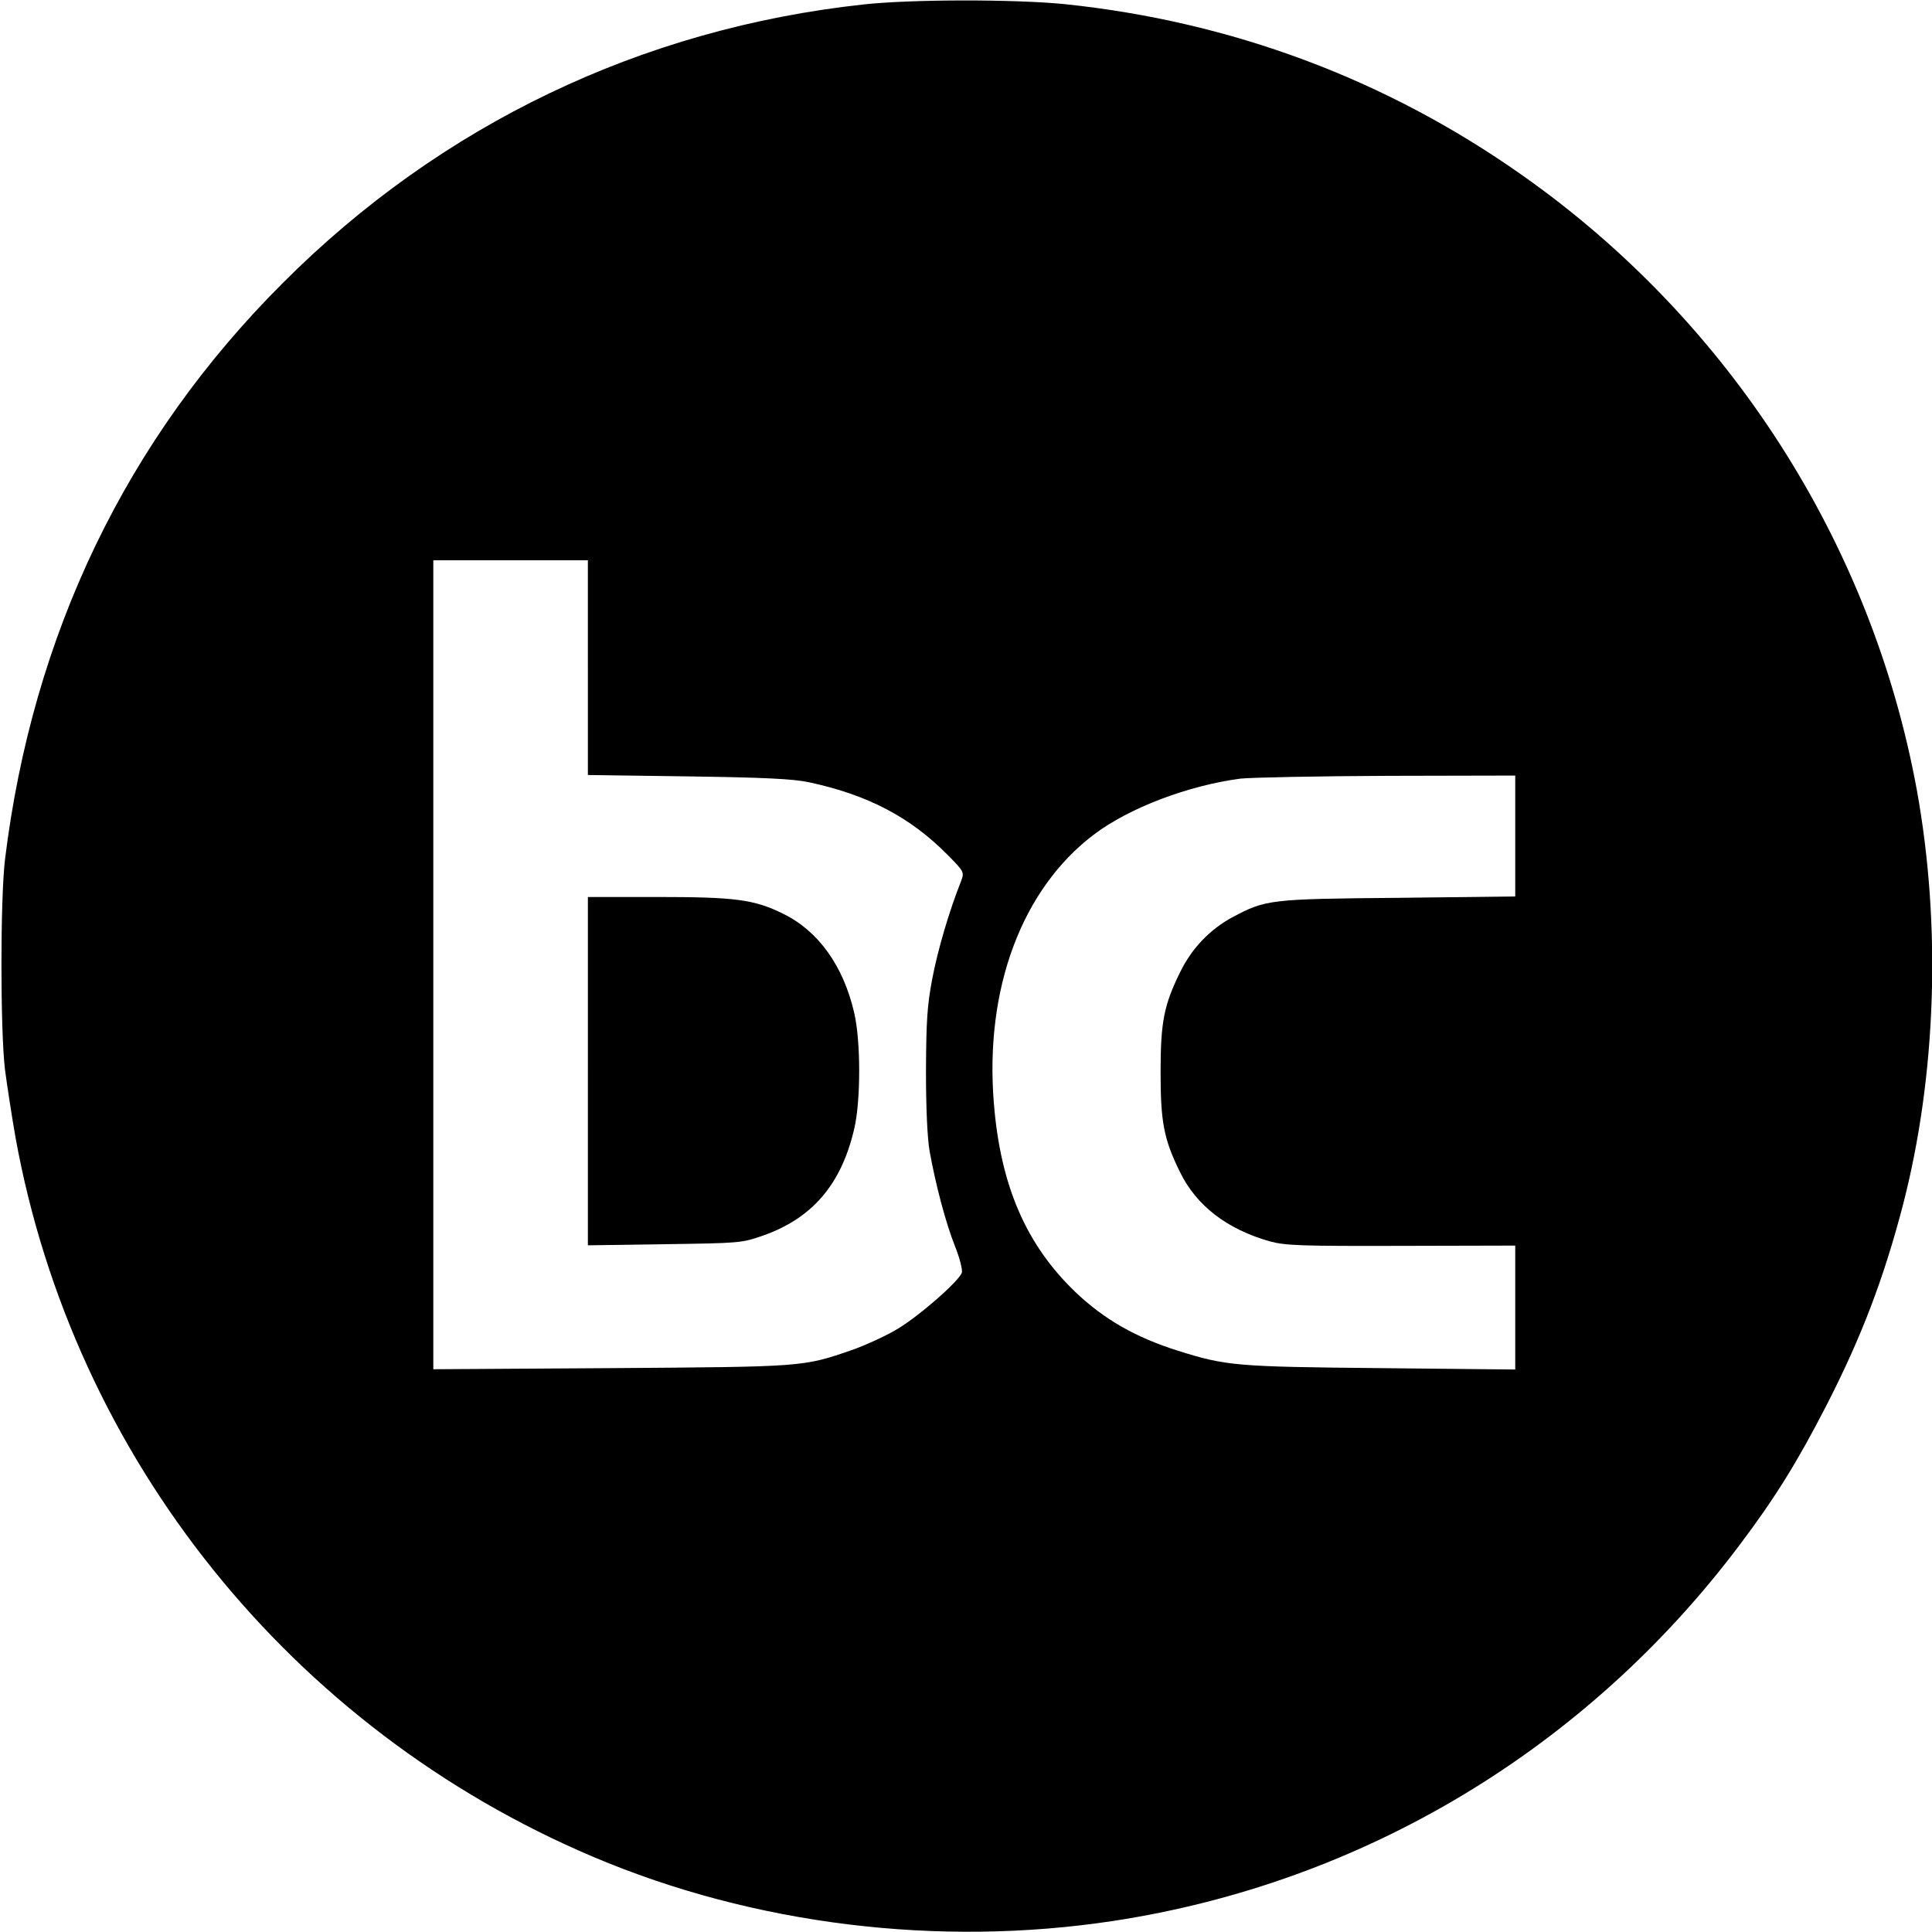
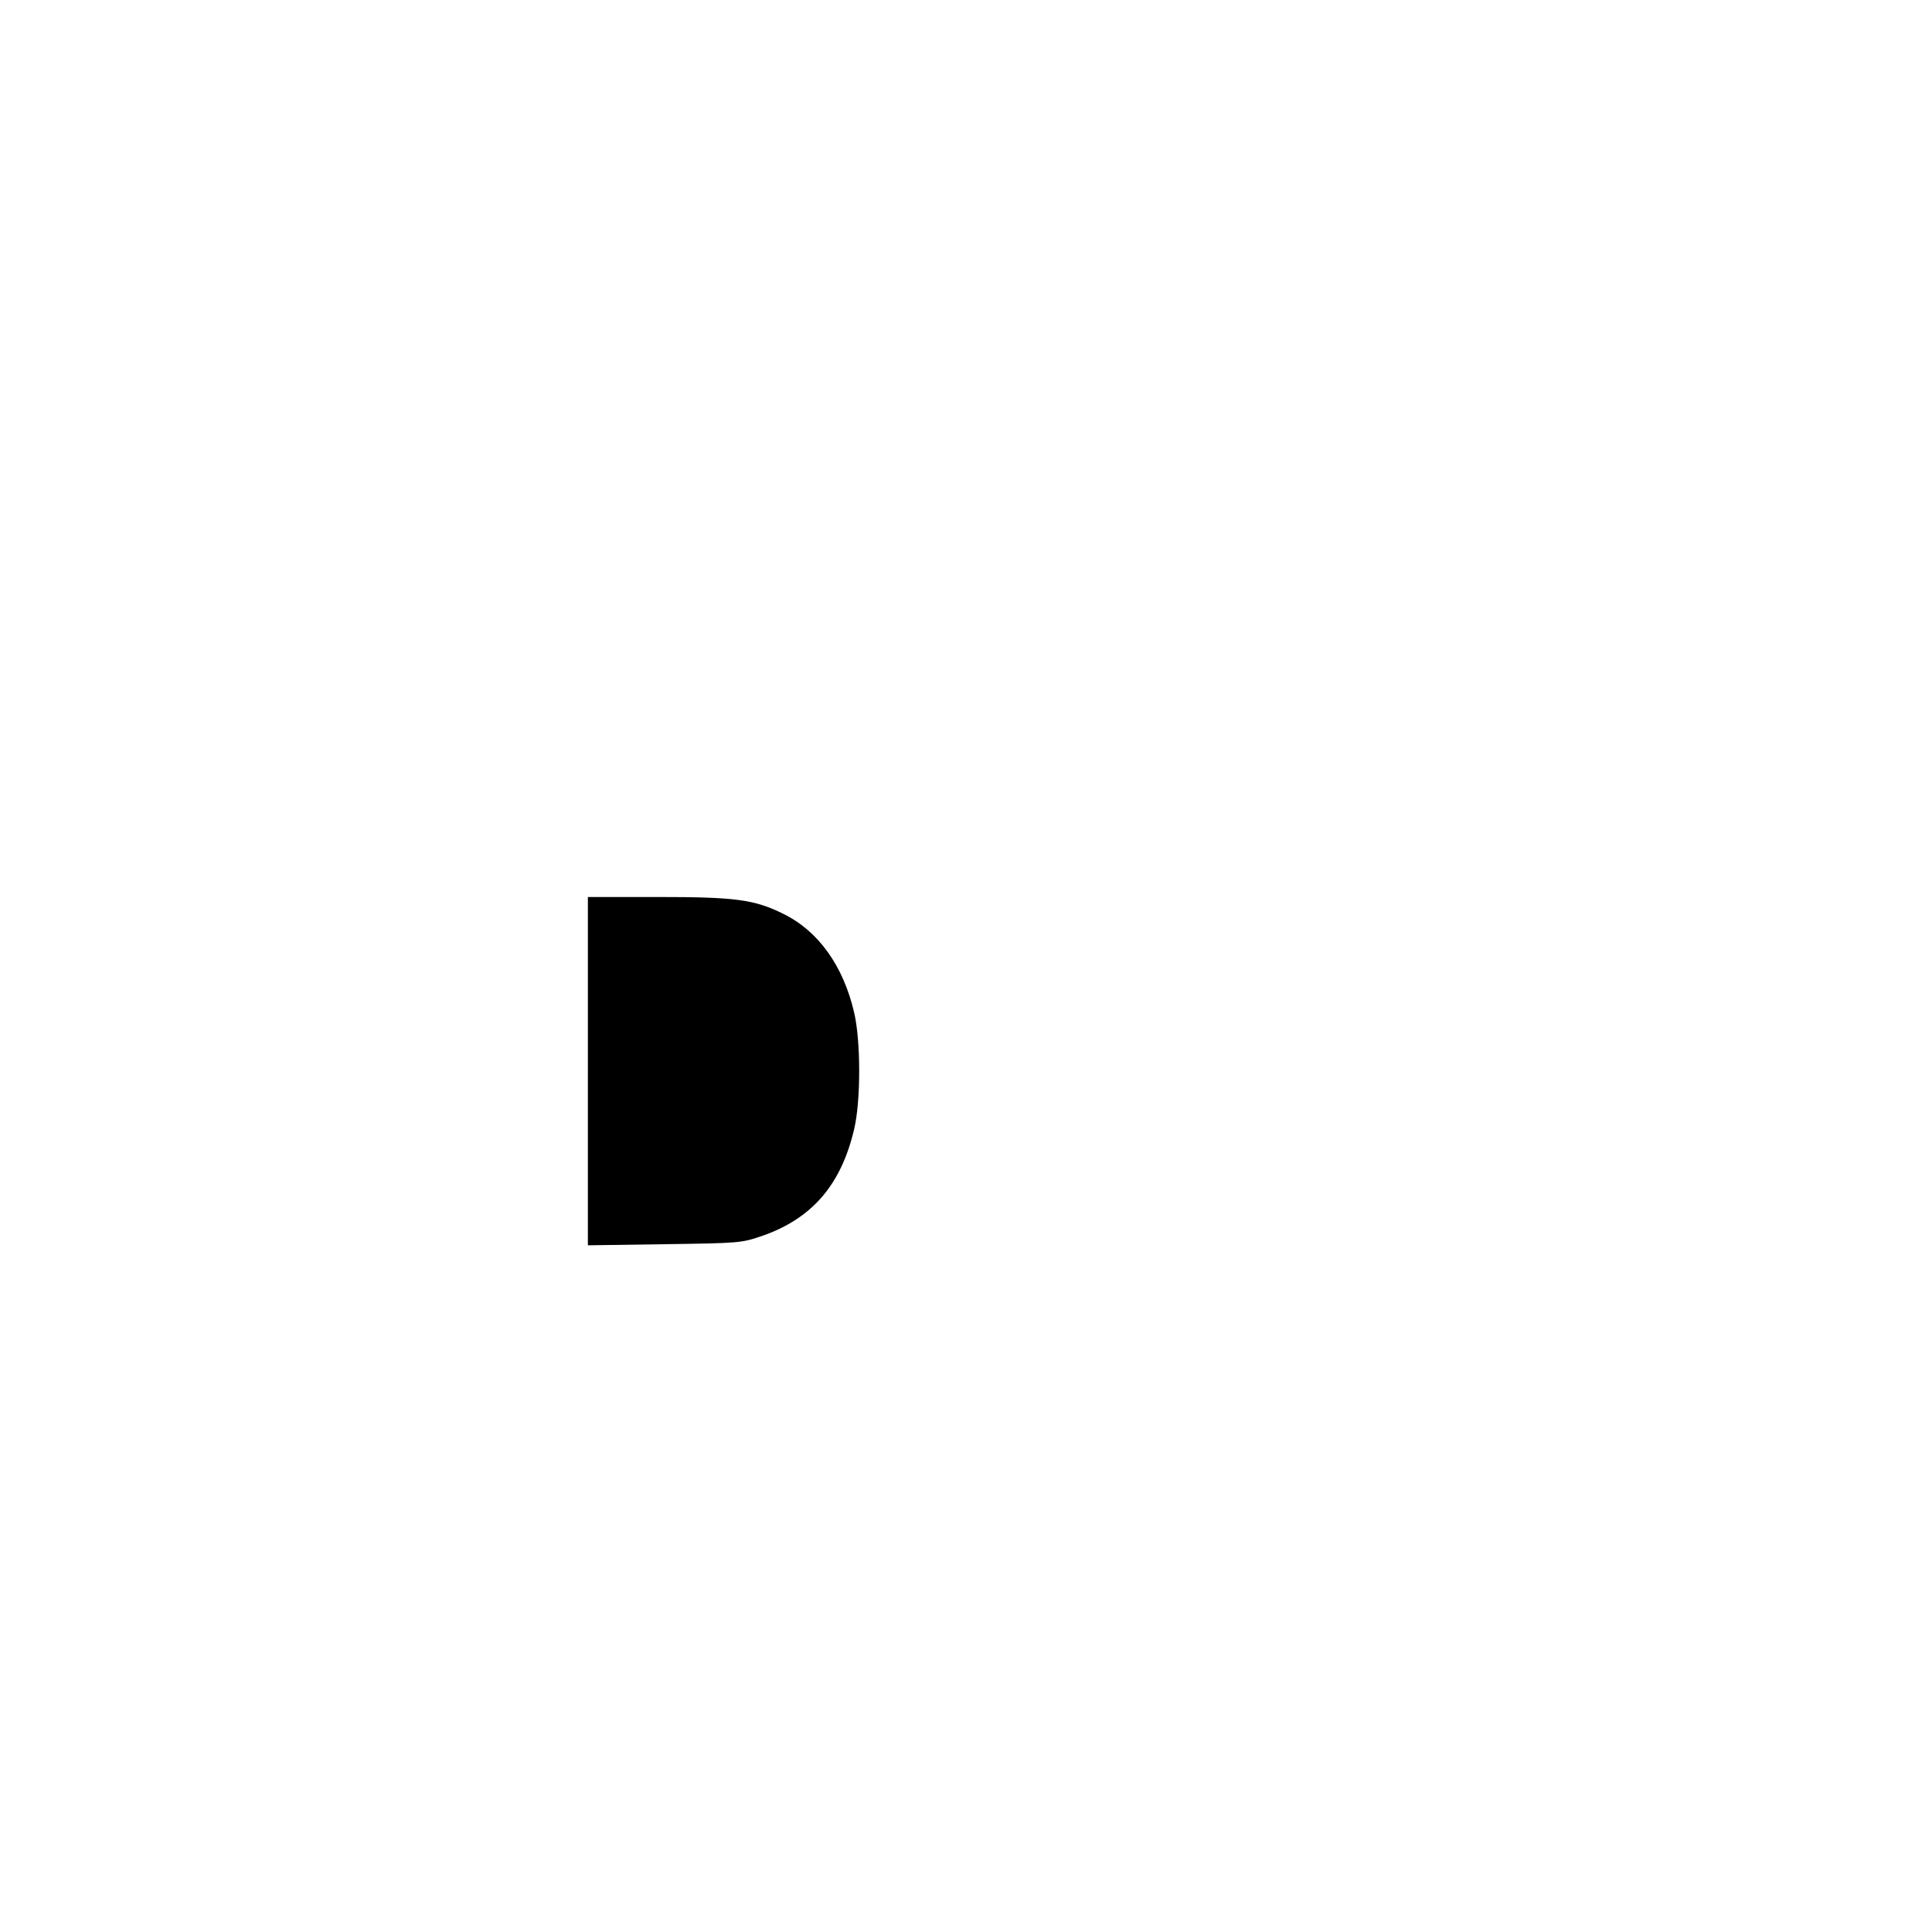
<svg xmlns="http://www.w3.org/2000/svg" version="1.0" width="700pt" height="700pt" viewBox="0 0 700 700" preserveAspectRatio="xMidYMid meet">
  <g transform="translate(0,700) scale(0.1,-0.1)" fill="#000000" stroke="none">
-     <path d="M3130 6984 c-805 -87 -1533 -436 -2105 -1009 -567 -566 -907 -1273 -1007 -2090 -17 -146 -17 -614 0 -760 8 -60 25 -171 38 -245 210 -1162 999 -2144 2094 -2608 581 -246 1250 -328 1883 -232 907 138 1717 625 2272 1365 128 170 208 300 311 500 128 249 209 462 279 730 121 469 139 1012 50 1503 -164 895 -680 1700 -1431 2228 -492 347 -1052 556 -1656 619 -181 18 -553 18 -728 -1z m-1000 -2403 l0 -389 363 -5 c278 -4 379 -9 437 -21 215 -46 369 -127 505 -265 59 -60 59 -61 47 -94 -43 -108 -84 -248 -104 -352 -19 -100 -22 -155 -23 -335 0 -136 5 -243 13 -290 22 -123 59 -262 92 -345 17 -42 28 -86 25 -96 -11 -32 -161 -163 -240 -208 -41 -24 -114 -57 -160 -73 -177 -61 -173 -60 -872 -65 l-643 -4 0 1465 0 1466 280 0 280 0 0 -389z m3360 -610 l0 -219 -422 -5 c-466 -4 -482 -6 -602 -70 -82 -44 -148 -113 -190 -199 -59 -120 -71 -181 -71 -363 0 -181 12 -243 70 -361 60 -123 171 -208 327 -252 56 -15 112 -17 476 -16 l412 1 0 -224 0 -225 -487 5 c-525 5 -560 8 -735 63 -155 49 -268 114 -372 213 -179 172 -271 386 -295 683 -34 415 101 776 362 974 128 97 342 178 532 203 39 4 278 9 533 10 l462 1 0 -219z" />
    <path d="M2130 3119 l0 -631 278 4 c272 4 278 4 356 31 179 63 284 185 331 387 24 102 24 317 0 420 -39 170 -130 297 -257 359 -105 52 -173 61 -455 61 l-253 0 0 -631z" />
  </g>
</svg>